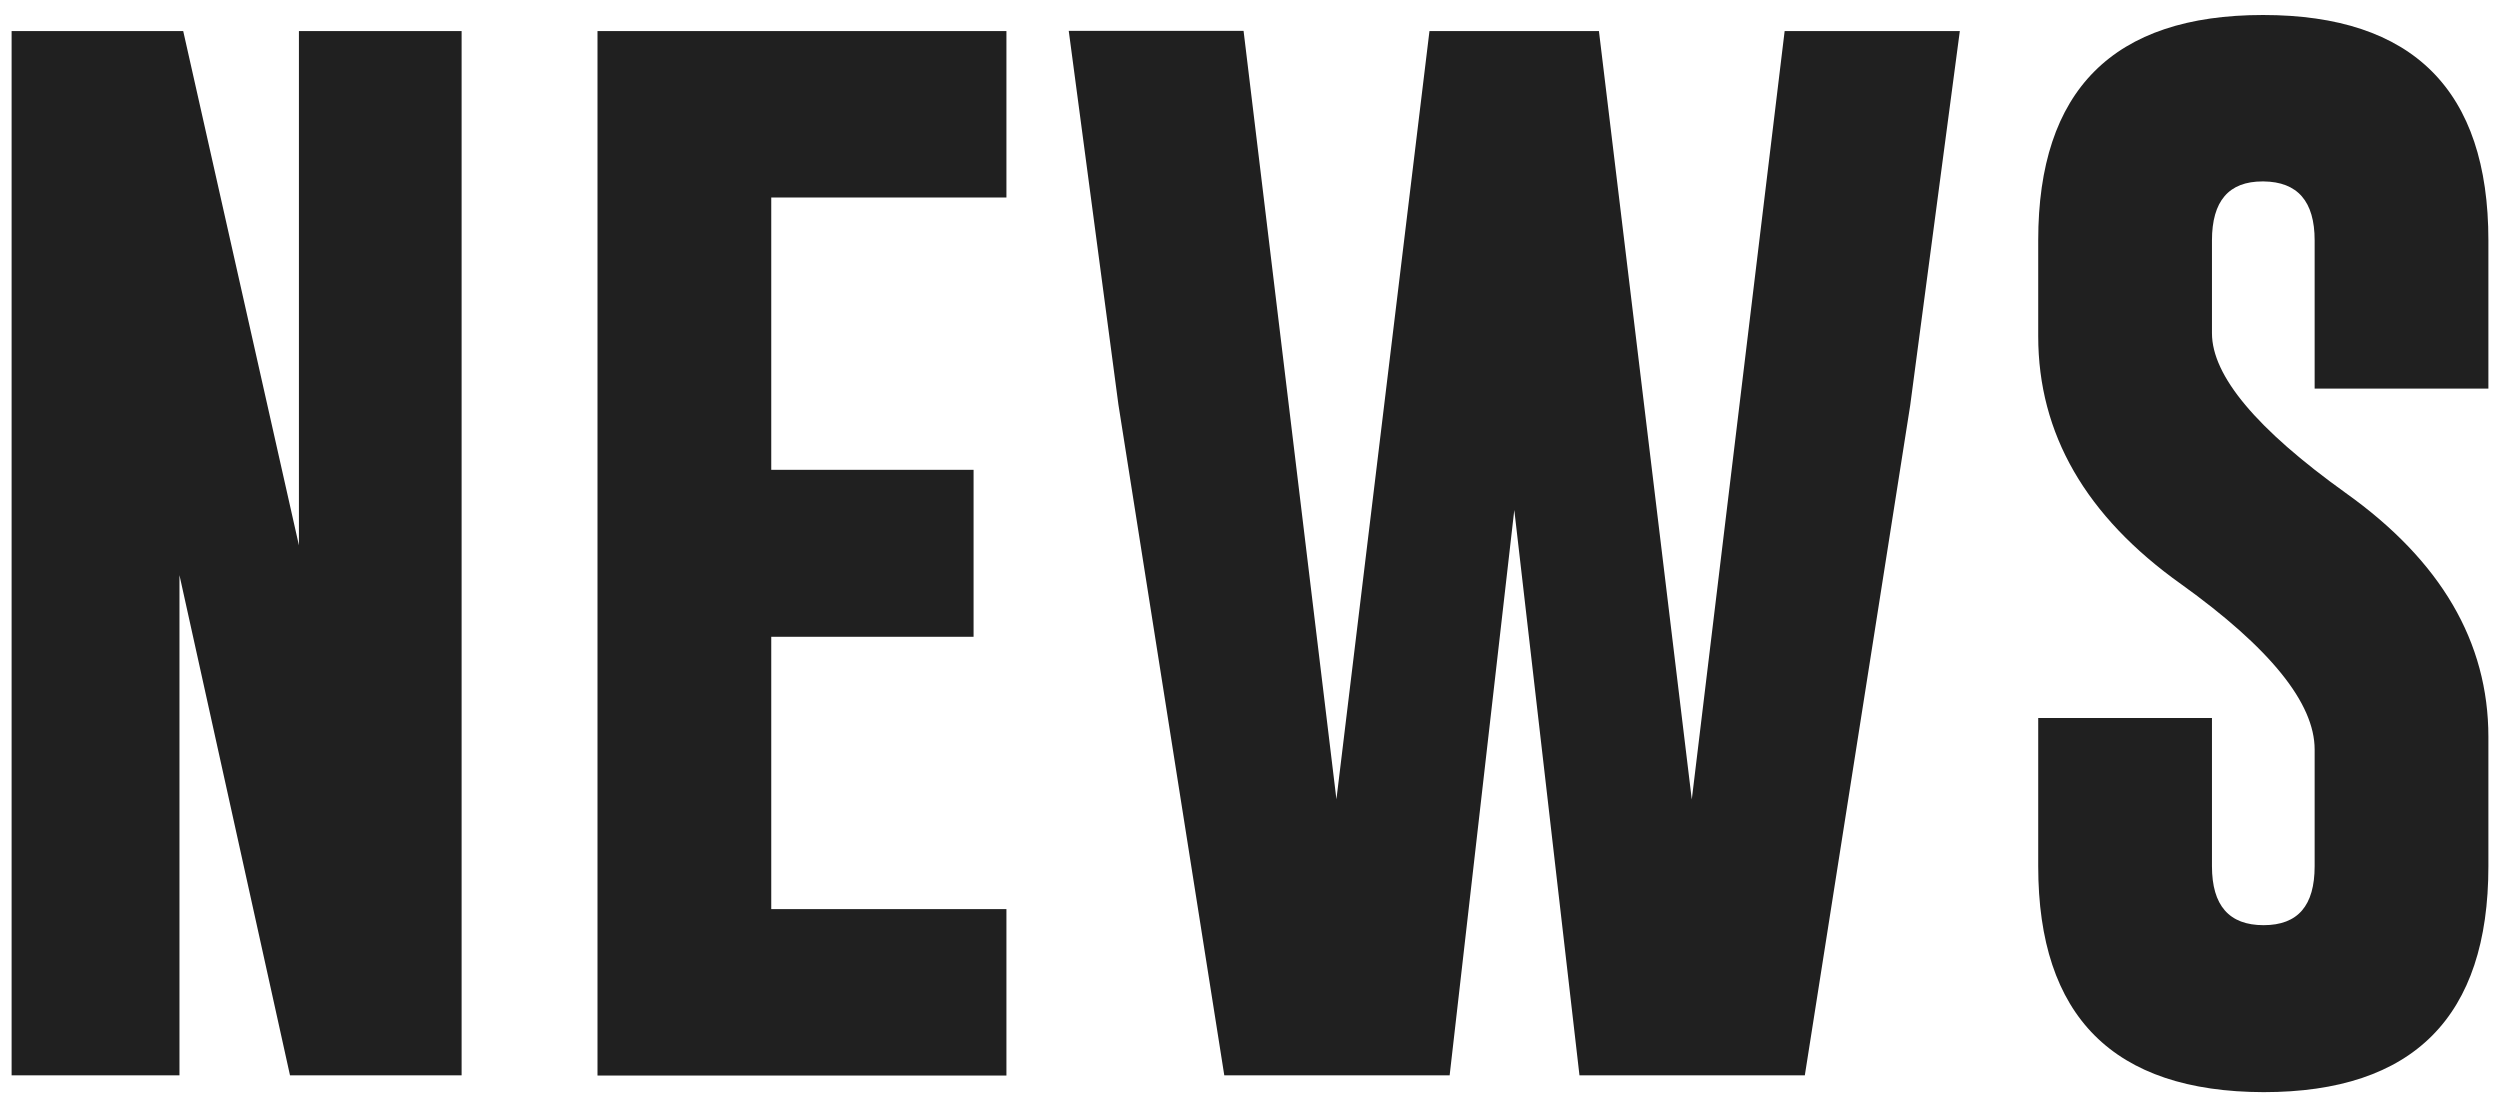
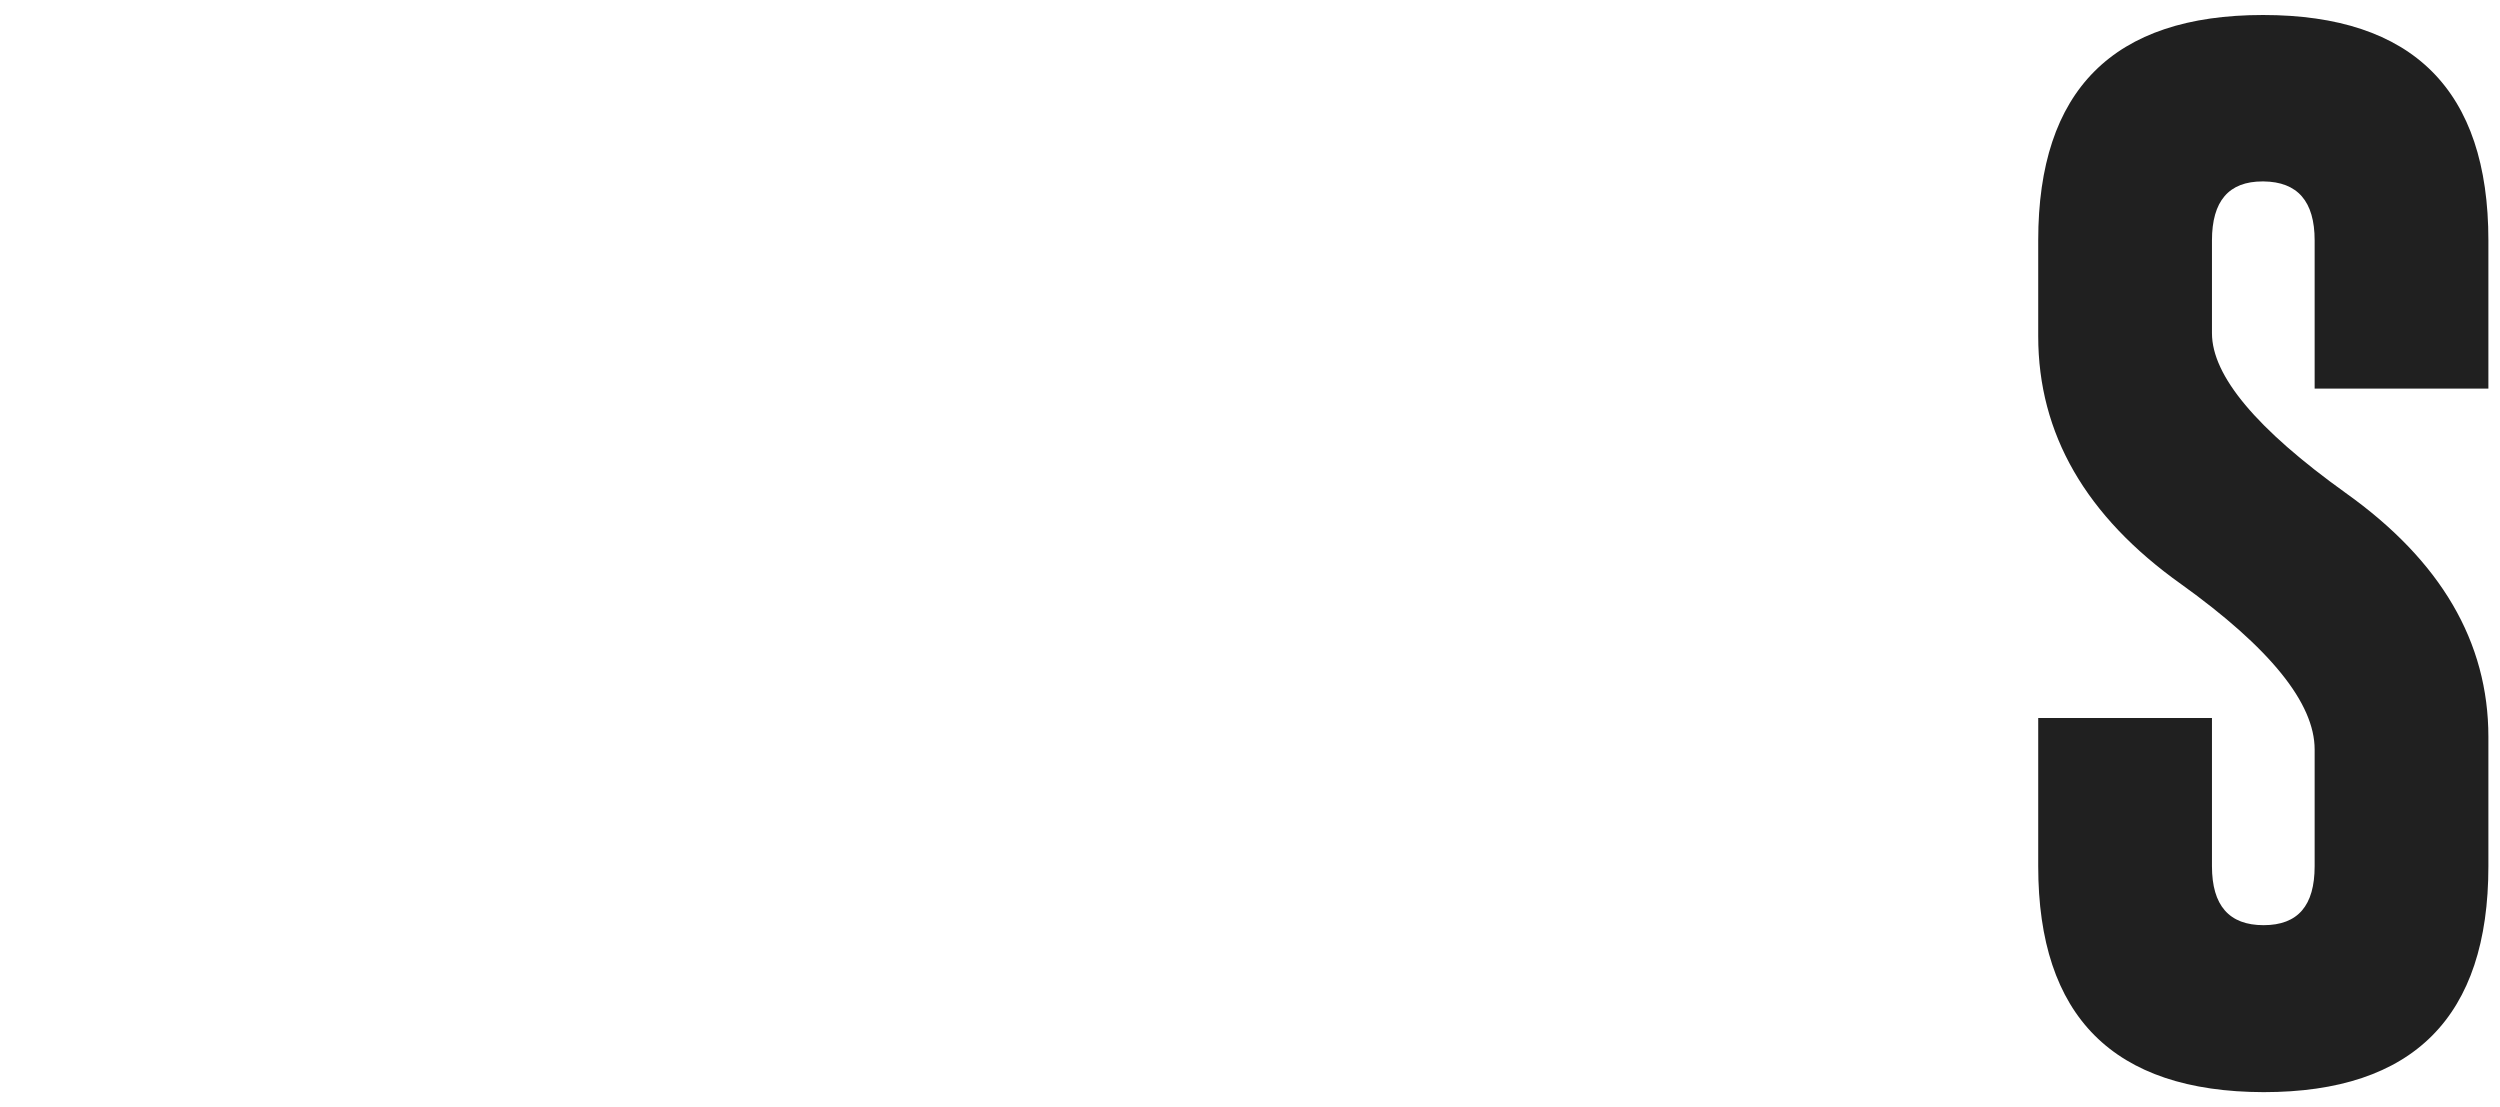
<svg xmlns="http://www.w3.org/2000/svg" id="b" data-name="レイヤー 1" width="140" height="62" viewBox="0 0 140 62">
  <defs>
    <style>
      .c {
        fill: #202020;
      }
    </style>
  </defs>
-   <path class="c" d="m.65,1.74h9.61l6.48,28.8V1.74h9.11v58.48h-9.61l-6.19-28.01v28.01H.65V1.74Z" />
-   <path class="c" d="m33.46,1.74h22.9v9.32h-13.17v15.25h11.33v9.35h-11.33v15.25h13.17v9.32h-22.9V1.74Z" />
-   <path class="c" d="m94.74,44.77L99.94,1.74h9.81l-2.78,20.97-5.9,37.51h-12.62l-3.65-31.66-3.62,31.66h-12.62l-5.93-37.57-2.78-20.92h9.79l5.2,43.03L80.05,1.74h9.49l5.2,43.03Z" />
  <path class="c" d="m114.14,13.46c0-8.41,4.2-12.62,12.59-12.62s12.62,4.21,12.62,12.62v8.3h-9.73v-8.3c0-2.18-.95-3.28-2.86-3.3h-.06c-1.89,0-2.83,1.1-2.83,3.3v5.2c0,2.38,2.49,5.36,7.48,8.94,5.34,3.8,8,8.35,8,13.67v7.24c0,8.43-4.2,12.65-12.59,12.65-8.41-.02-12.62-4.24-12.62-12.65v-8.3h9.73v8.3c0,2.2.96,3.3,2.89,3.3s2.86-1.1,2.86-3.3v-6.54c0-2.59-2.49-5.68-7.48-9.26-5.34-3.8-8-8.42-8-13.88v-5.37Z" />
</svg>